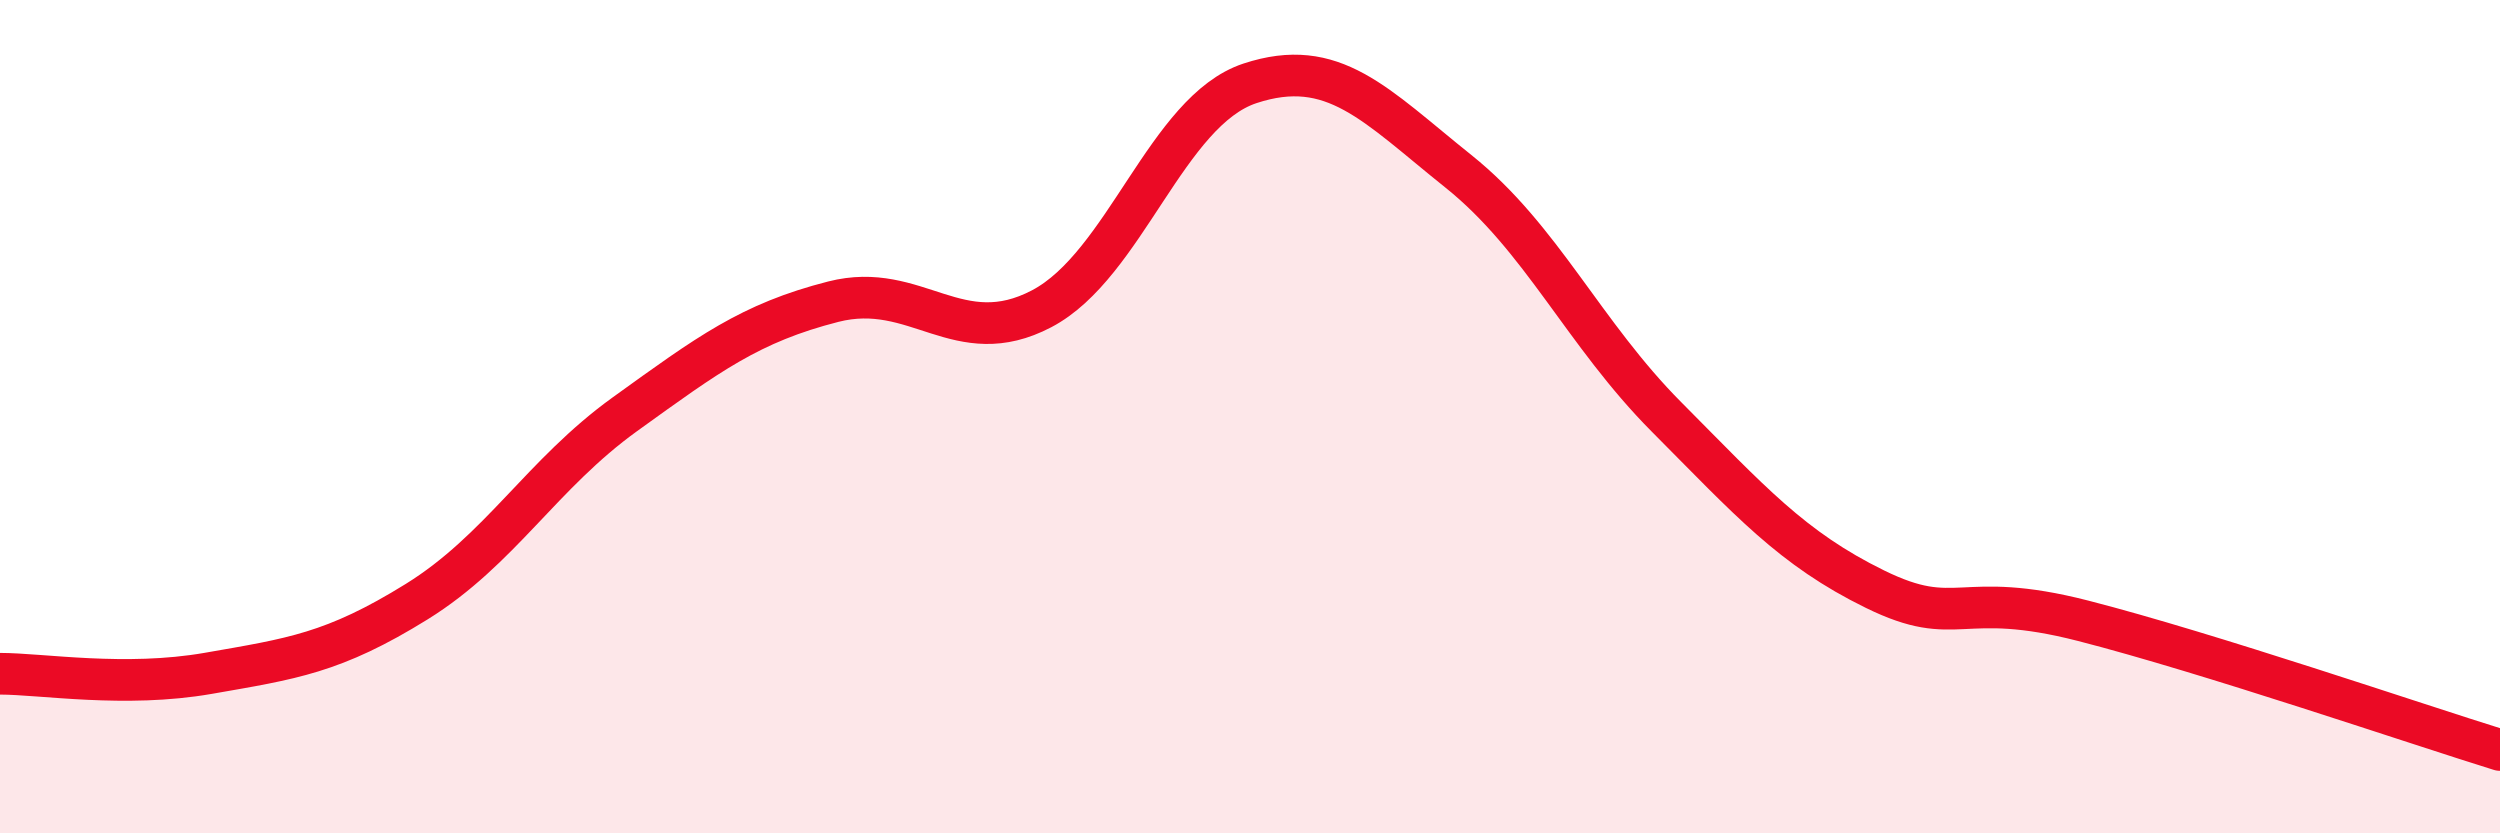
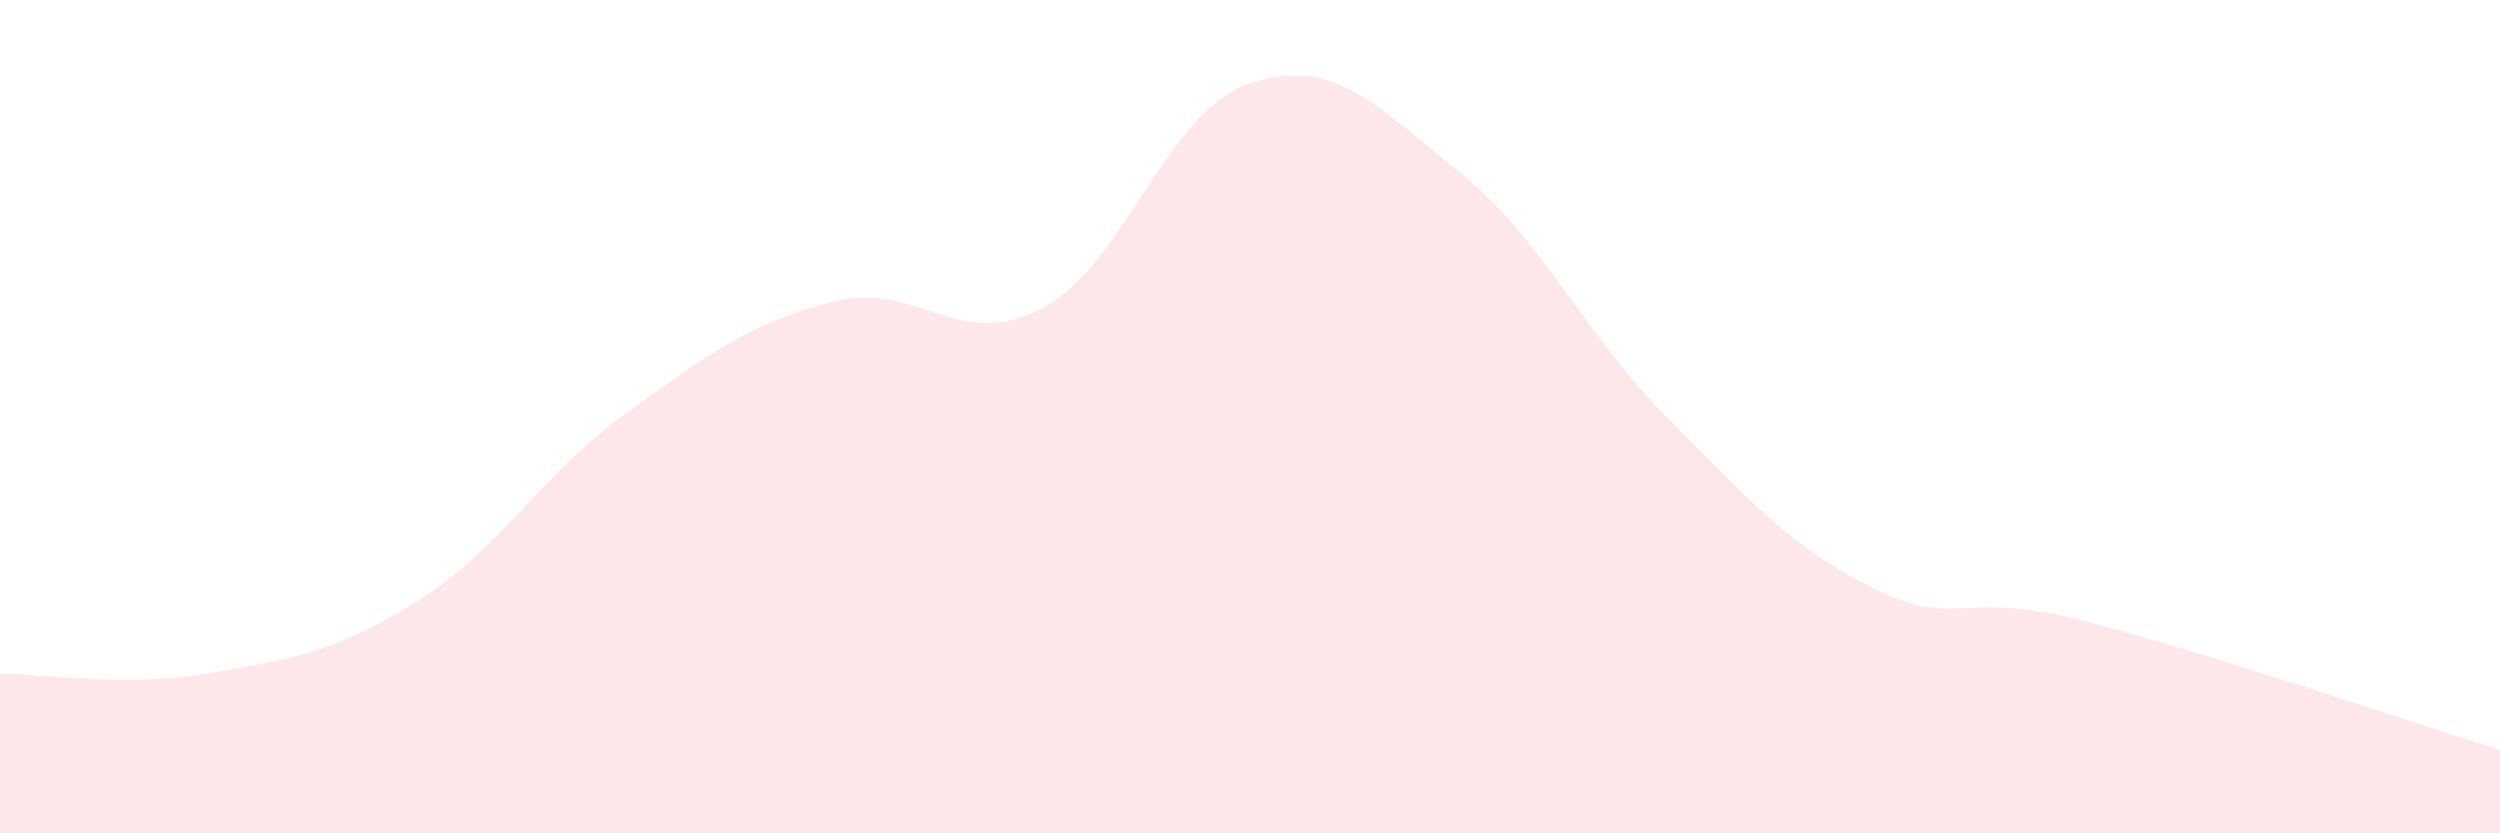
<svg xmlns="http://www.w3.org/2000/svg" width="60" height="20" viewBox="0 0 60 20">
  <path d="M 0,16.17 C 1,16.17 3,16.51 5,16.16 C 7,15.81 8,15.68 10,14.44 C 12,13.2 13,11.38 15,9.94 C 17,8.5 18,7.75 20,7.24 C 22,6.73 23,8.46 25,7.41 C 27,6.36 28,2.66 30,2 C 32,1.34 33,2.51 35,4.11 C 37,5.71 38,8 40,10.01 C 42,12.02 43,13.16 45,14.14 C 47,15.12 47,14.13 50,14.9 C 53,15.67 58,17.38 60,18L60 20L0 20Z" fill="#EB0A25" opacity="0.1" stroke-linecap="round" stroke-linejoin="round" />
-   <path d="M 0,16.17 C 1,16.17 3,16.51 5,16.16 C 7,15.81 8,15.68 10,14.44 C 12,13.2 13,11.38 15,9.94 C 17,8.5 18,7.75 20,7.24 C 22,6.73 23,8.46 25,7.41 C 27,6.36 28,2.66 30,2 C 32,1.34 33,2.51 35,4.11 C 37,5.71 38,8 40,10.01 C 42,12.02 43,13.16 45,14.14 C 47,15.12 47,14.13 50,14.9 C 53,15.67 58,17.38 60,18" stroke="#EB0A25" stroke-width="1" fill="none" stroke-linecap="round" stroke-linejoin="round" />
</svg>